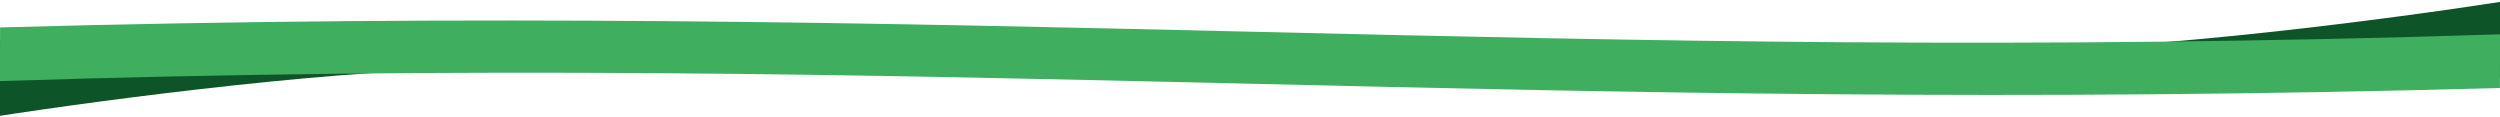
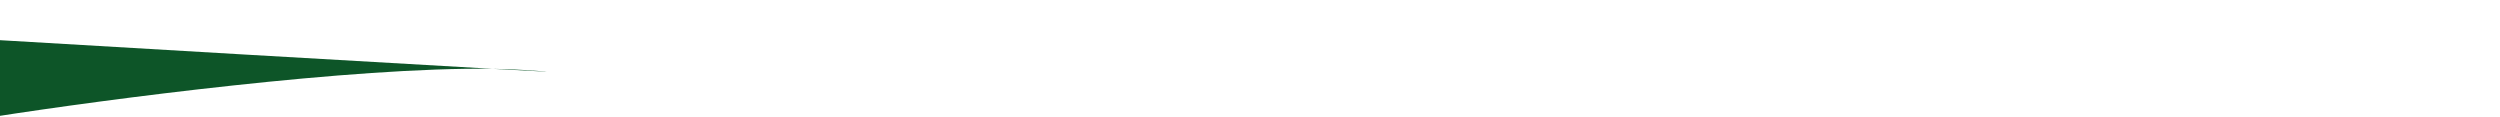
<svg xmlns="http://www.w3.org/2000/svg" width="1920" height="90" viewBox="0 0 1920 90" fill="none">
  <path d="M378.105 52.844C271.453 51.301 82.069 76.134 -5.244 89.761L-28.157 29.207C96.147 36.541 292.761 48.064 378.105 52.844C386.733 52.969 394.819 53.266 402.266 53.756C434.889 55.903 419.734 55.175 378.105 52.844Z" fill="#0D5528" />
-   <path d="M1540.93 37.747C1647.58 39.29 1836.96 14.457 1924.28 0.83L1947.19 61.384C1822.89 54.05 1626.27 42.527 1540.93 37.747C1532.3 37.622 1524.22 37.325 1516.77 36.835C1484.15 34.689 1499.3 35.416 1540.93 37.747Z" fill="#0D5528" />
-   <path fill-rule="evenodd" clip-rule="evenodd" d="M0.028 32.658L-0.021 50.699L-0.053 62.285C367.005 50.416 659.717 57.274 957.294 64.245C1248.71 71.072 1544.8 78.008 1919.94 67.574L1919.97 55.988L1920.02 37.948L1920.05 26.362C1552.99 38.23 1260.28 31.373 962.706 24.402C671.288 17.575 375.205 10.638 0.06 21.073L0.028 32.658Z" fill="#3FAE5F" />
</svg>